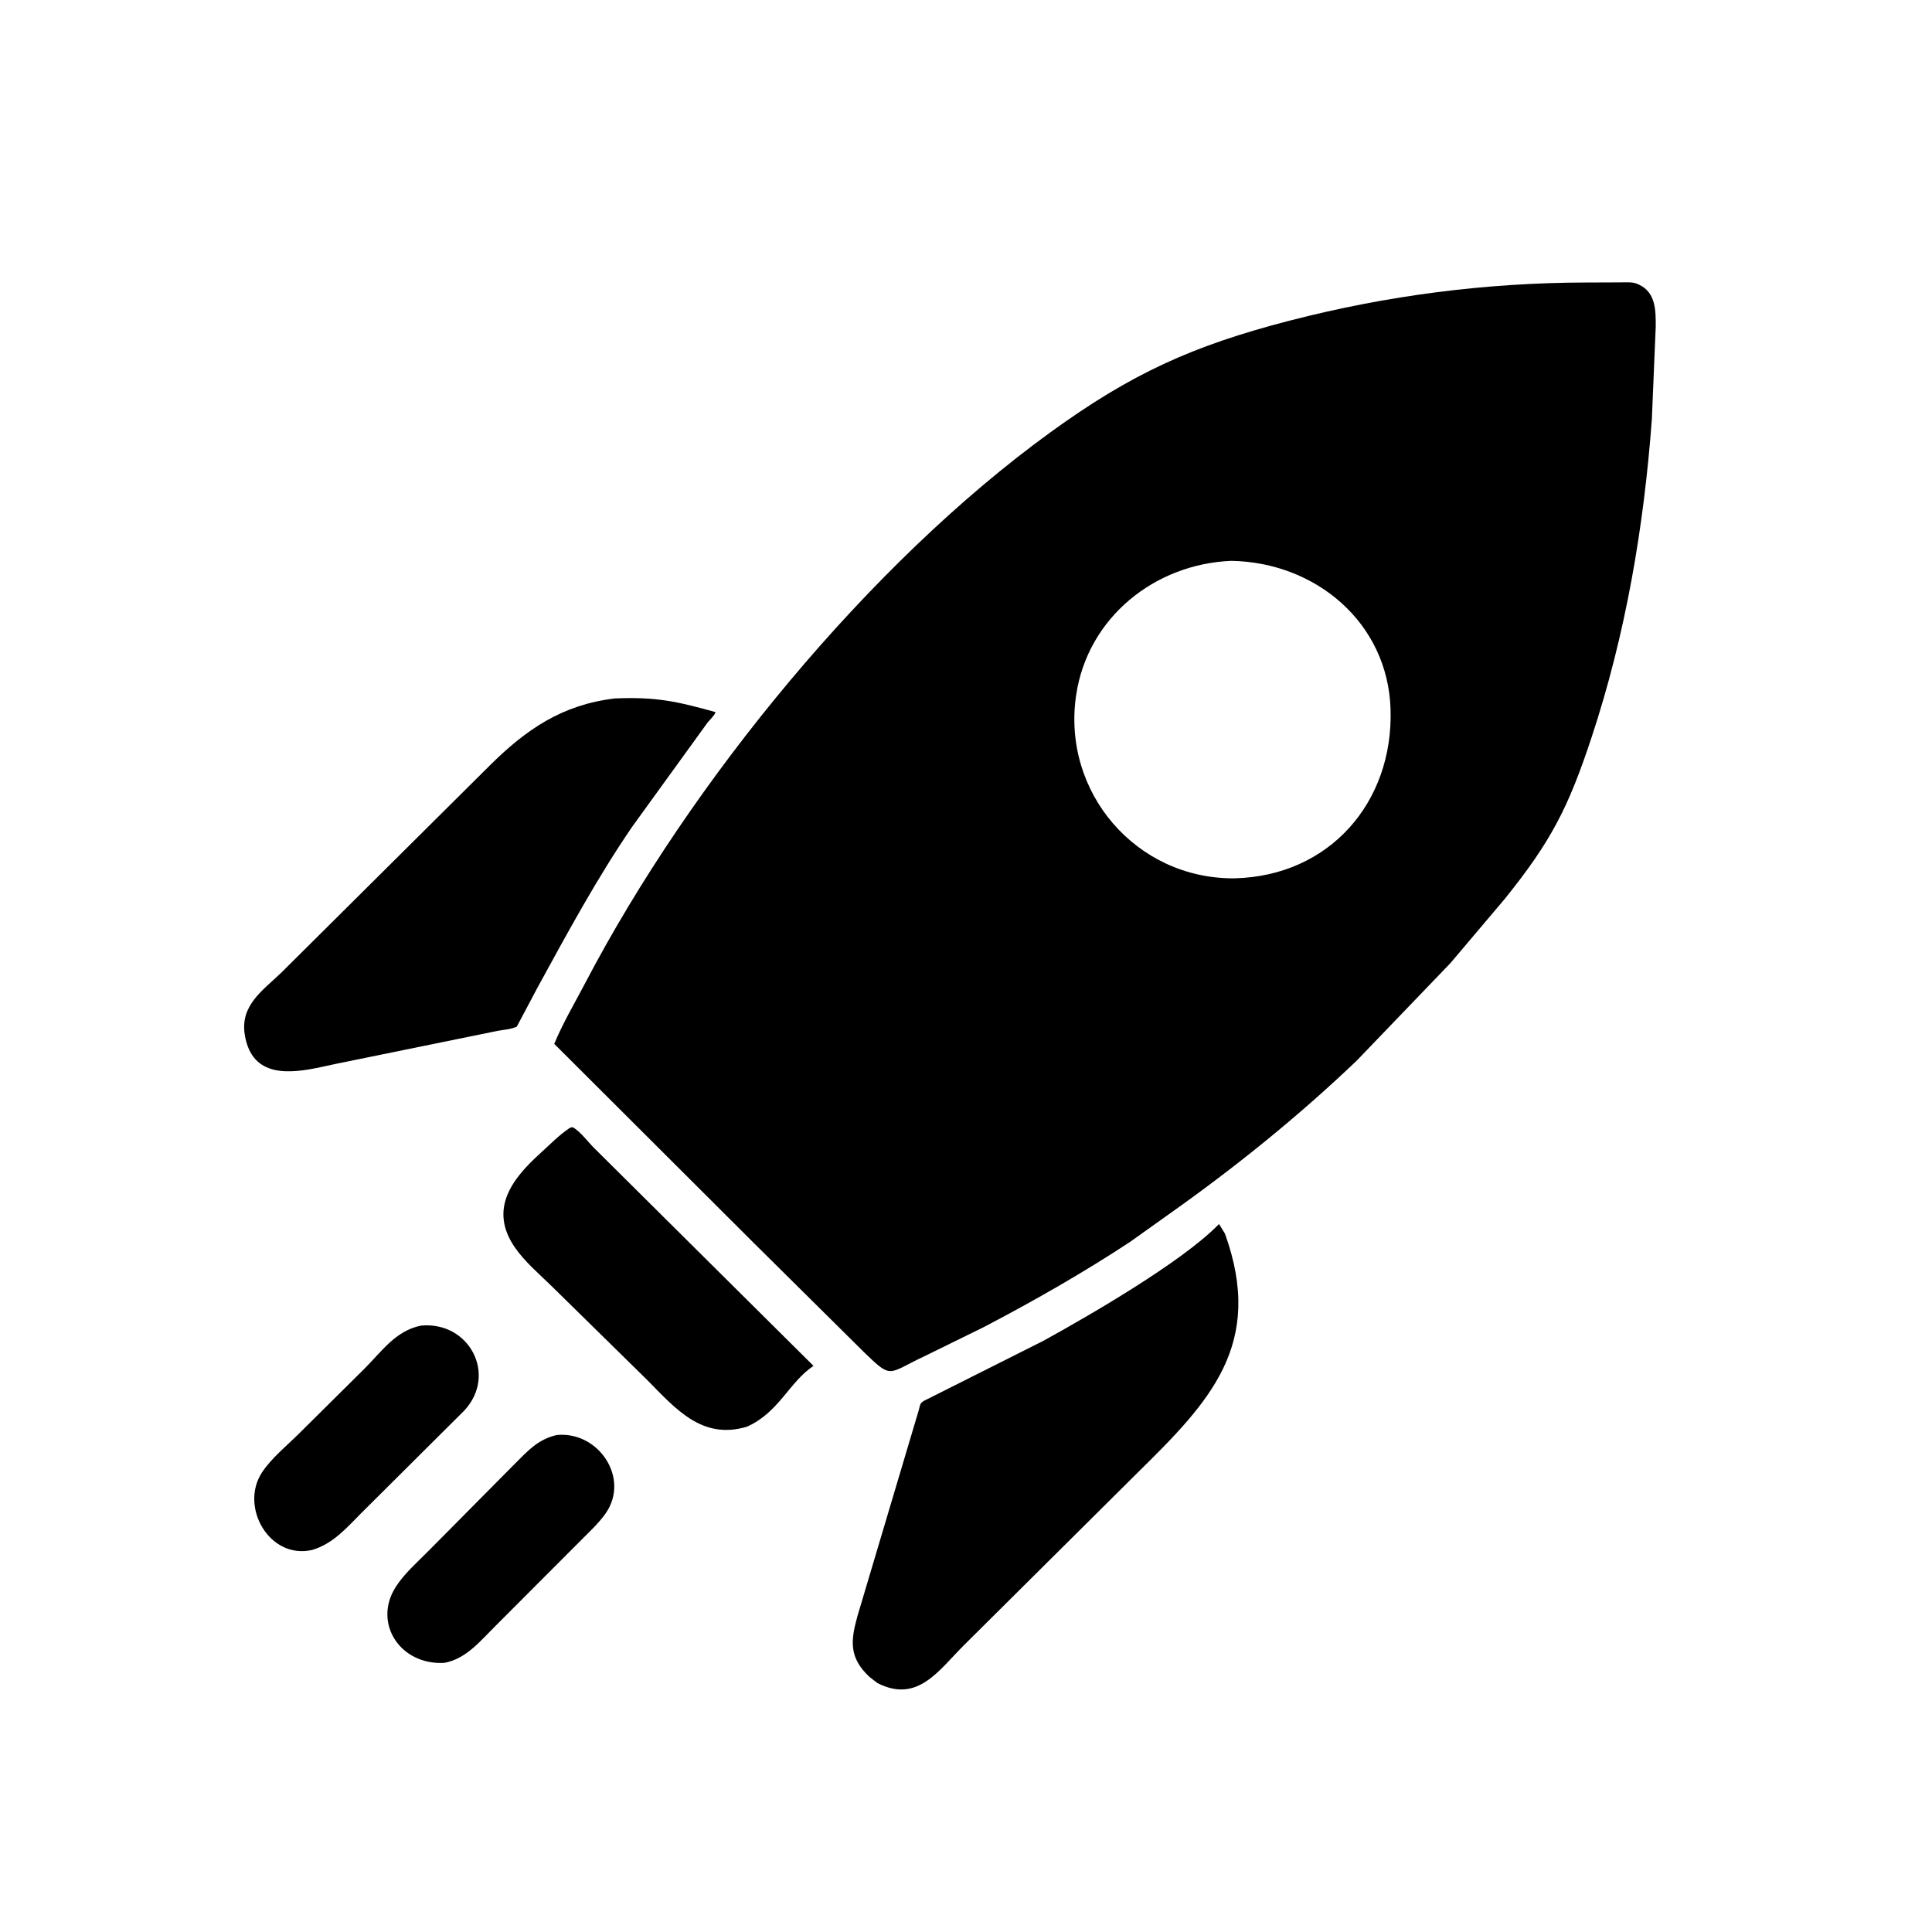
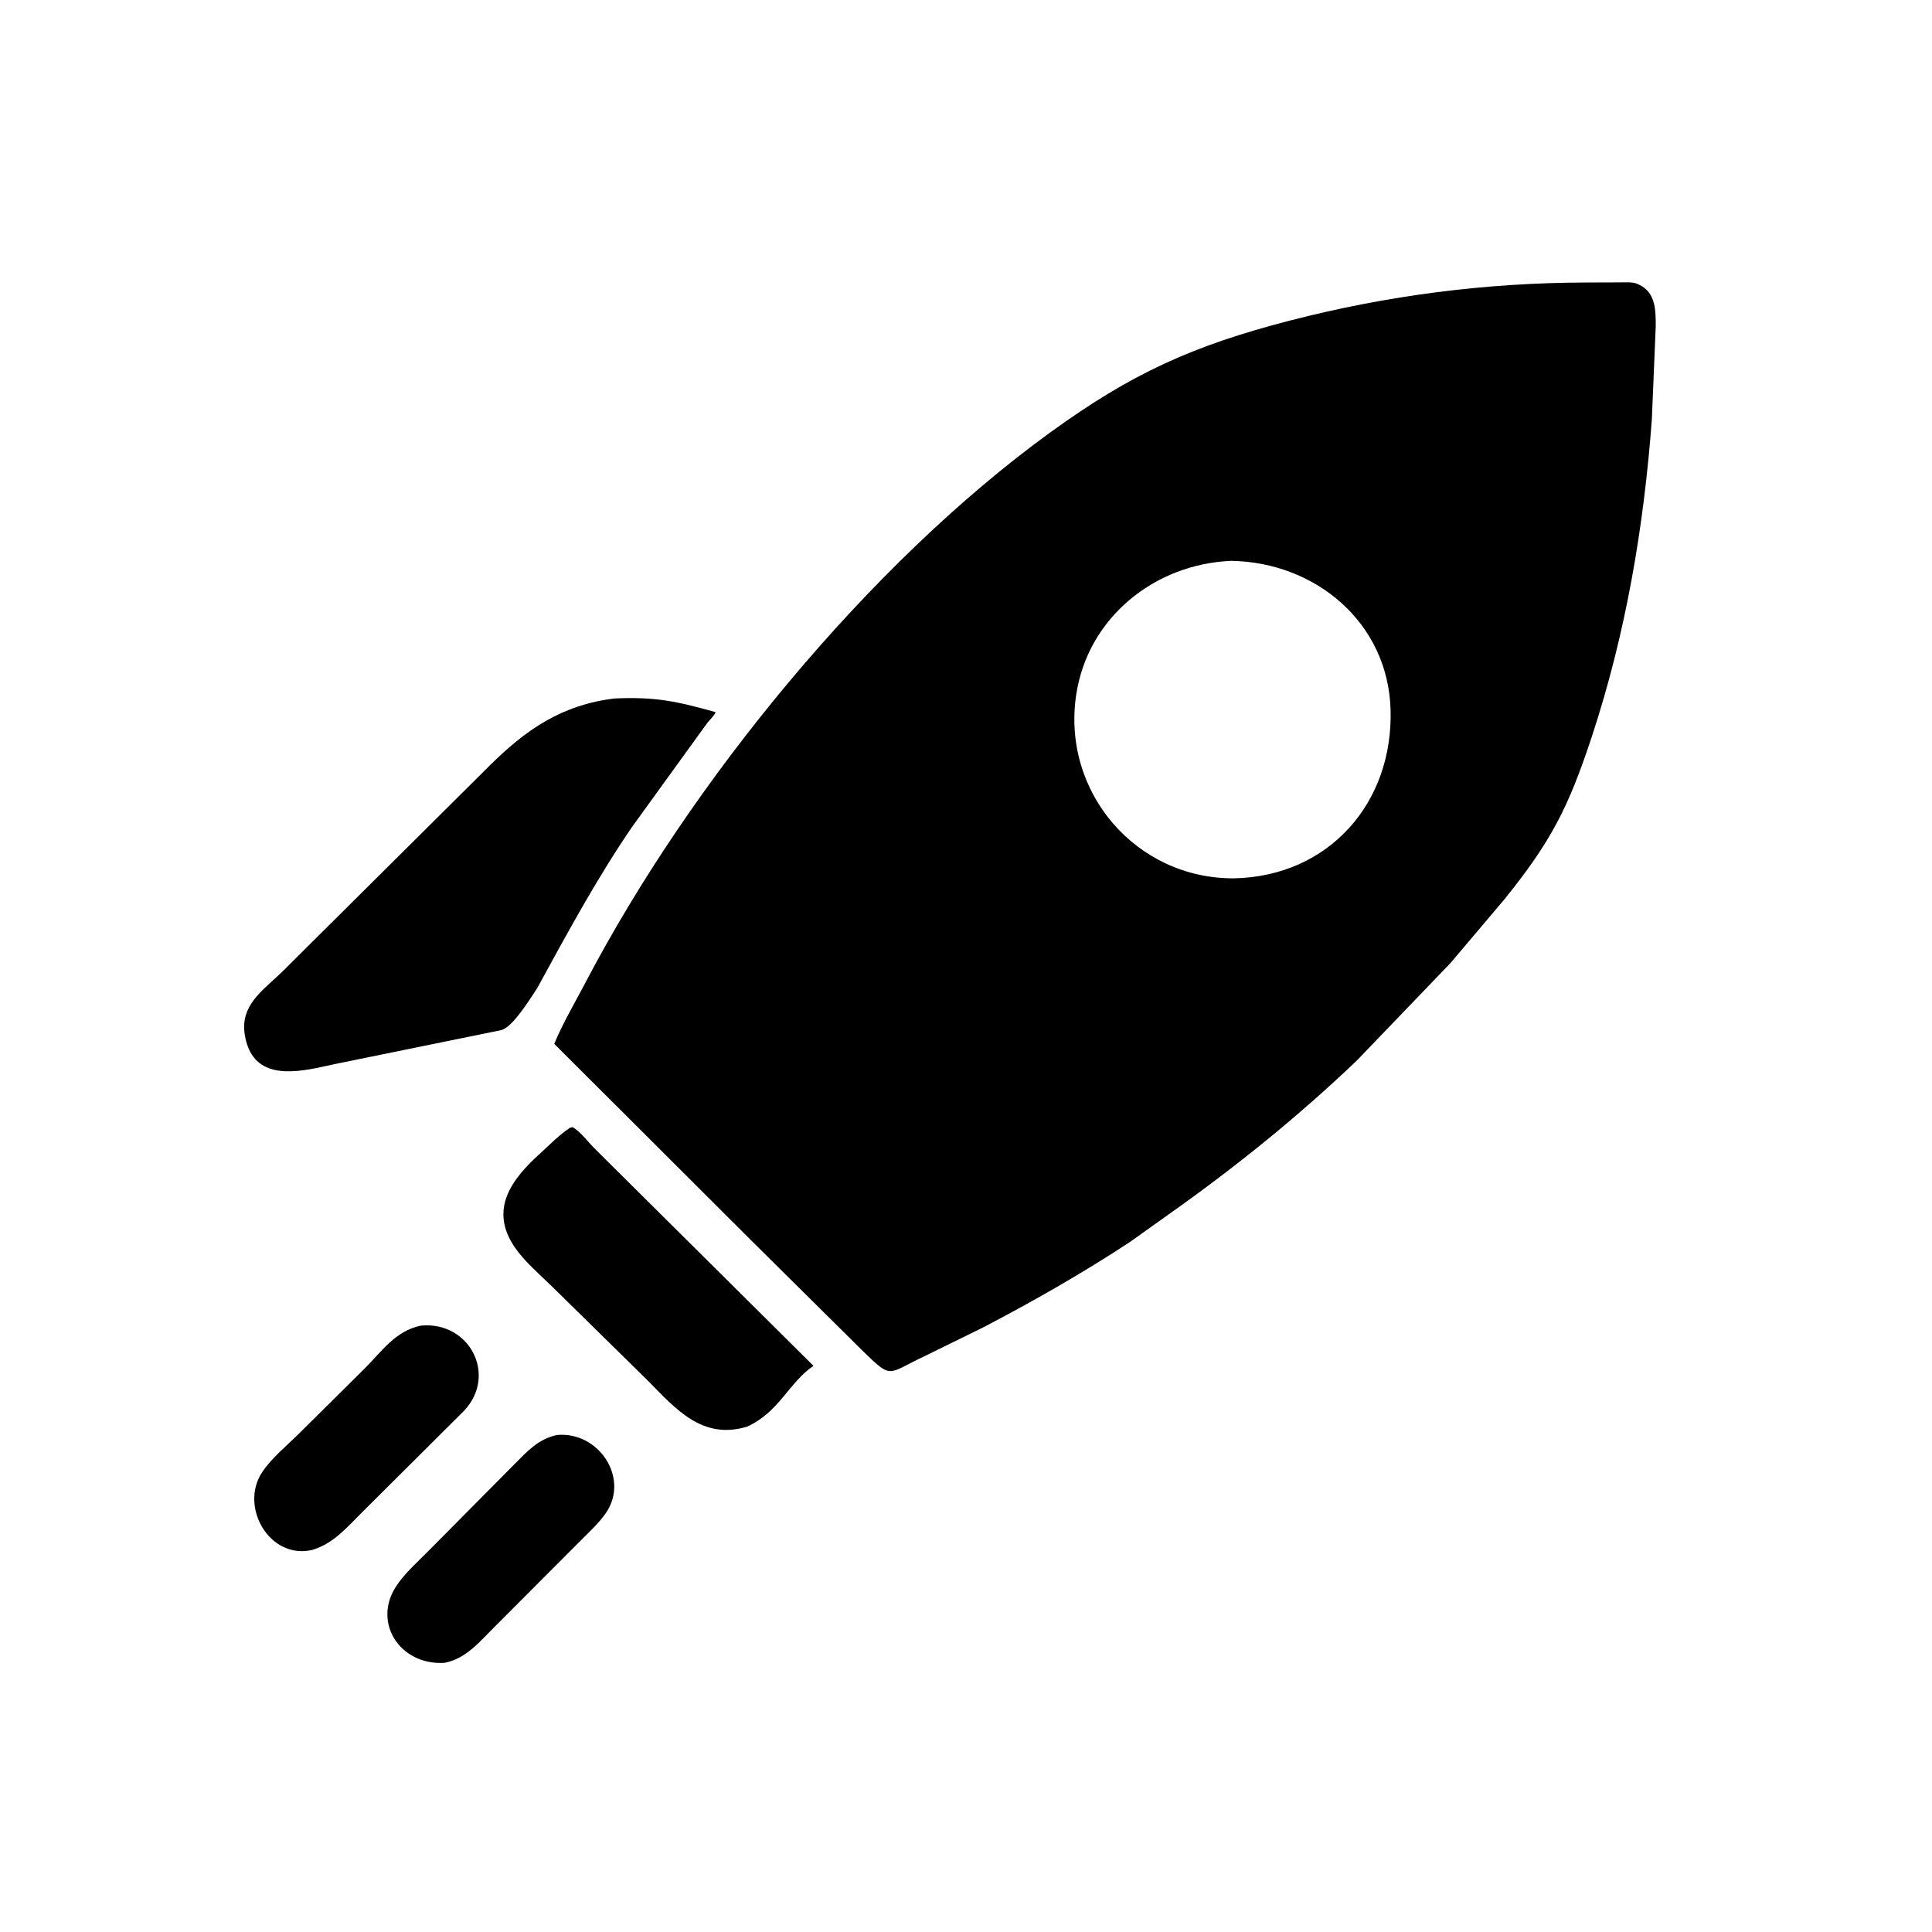
<svg xmlns="http://www.w3.org/2000/svg" version="1.1" style="display: block;" viewBox="0 0 2048 2048" width="640" height="640">
  <path transform="translate(0,0)" fill="rgb(0,0,0)" d="M 799.439 1318 L 587.522 1106.54 C 596.824 1084.11 609.276 1063.23 620.523 1041.75 C 732.239 828.384 921.452 597.541 1113.41 458.316 C 1199.03 396.217 1263.59 366.64 1367.3 339.841 C 1470.49 313.174 1575.06 299.705 1681.63 299.467 L 1717.46 299.333 C 1722.71 299.335 1730.12 298.719 1734.98 300.68 L 1737.28 301.684 C 1755.4 310.003 1755.22 329.595 1755.13 346.461 L 1751.03 444.5 C 1742.53 559.069 1723.27 672.316 1687.17 781.547 C 1662.53 856.071 1644.31 891.817 1594.96 953.052 L 1537.54 1020.91 L 1438.3 1124.2 C 1375.89 1183.84 1308.68 1237.97 1238.22 1287.73 L 1197.95 1316.44 C 1147.95 1349.37 1095.83 1379.07 1042.8 1406.8 L 980.723 1437.29 C 940.406 1456.08 946.215 1462.69 915.94 1433.43 L 799.439 1318 z M 1305.24 594.53 C 1223.9 597.824 1153.12 654.727 1140.81 736.5 C 1125.24 839.914 1204.57 931.884 1308.49 931.066 C 1408.7 928.79 1477.07 851.112 1474.06 751.995 C 1471.26 659.859 1394.5 596.018 1305.24 594.53 z" />
-   <path transform="translate(0,0)" fill="rgb(0,0,0)" d="M 358.057 1127.32 L 341.368 1130.9 C 307.004 1138.43 266.943 1142.86 259.483 1096.92 C 254.404 1065.64 278.484 1050 298.192 1031.04 L 519.029 811.59 C 557.661 773.262 595.656 747.107 651.592 740.389 C 694.853 738.555 716.631 743.203 758.527 754.871 C 757.353 758.555 752.559 762.836 750.005 766.007 L 670.61 875.724 C 633.203 930.159 601.419 989.086 569.735 1046.97 L 547.803 1088.31 C 541.923 1091.03 534.27 1091.57 527.893 1092.67 L 358.057 1127.32 z" />
+   <path transform="translate(0,0)" fill="rgb(0,0,0)" d="M 358.057 1127.32 L 341.368 1130.9 C 307.004 1138.43 266.943 1142.86 259.483 1096.92 C 254.404 1065.64 278.484 1050 298.192 1031.04 L 519.029 811.59 C 557.661 773.262 595.656 747.107 651.592 740.389 C 694.853 738.555 716.631 743.203 758.527 754.871 C 757.353 758.555 752.559 762.836 750.005 766.007 L 670.61 875.724 C 633.203 930.159 601.419 989.086 569.735 1046.97 C 541.923 1091.03 534.27 1091.57 527.893 1092.67 L 358.057 1127.32 z" />
  <path transform="translate(0,0)" fill="rgb(0,0,0)" d="M 791.686 1512.4 C 744.428 1526.46 716.736 1493.99 686.112 1462.9 L 584.002 1362.61 C 570.901 1349.88 556.087 1337.3 545.708 1322.22 C 517.503 1281.24 543.795 1248.74 572.523 1222.72 C 582.838 1213.38 592.546 1203.24 604.167 1195.5 L 607.01 1194.8 C 615.171 1199.44 622.762 1209.87 629.475 1216.63 L 862.342 1447.87 C 836.459 1465.17 825.74 1497.31 791.686 1512.4 z" />
-   <path transform="translate(0,0)" fill="rgb(0,0,0)" d="M 930.155 1784.13 L 921.788 1777.69 C 899.711 1757.15 901.679 1739.14 908.966 1713 L 972.776 1498.71 C 976.292 1488.2 973.456 1487.48 983.477 1482.92 L 1105.71 1421.48 C 1154.17 1394.88 1252.28 1338.13 1291.25 1298.48 L 1292.2 1297.5 L 1298.48 1307.66 C 1340.91 1425.35 1282.27 1485.98 1205.8 1561.2 L 1022.22 1743.59 C 995.549 1769.9 973.072 1806.11 930.155 1784.13 z" />
  <path transform="translate(0,0)" fill="rgb(0,0,0)" d="M 331.092 1642.97 C 285.71 1653.57 253.719 1597.44 277.73 1560.84 C 287.536 1545.9 304.056 1532.42 316.765 1519.85 L 385.993 1451.21 C 404.626 1432.75 419.062 1410.69 446.282 1405.2 C 497.611 1400.43 527.415 1457.37 492.153 1495.27 L 382.902 1604.01 C 367.189 1619.81 353.141 1636.29 331.092 1642.97 z" />
  <path transform="translate(0,0)" fill="rgb(0,0,0)" d="M 471.016 1762.7 C 424.211 1765.4 395.099 1720.62 419.409 1682.34 C 428.469 1668.07 442.603 1655.82 454.441 1643.8 L 545.315 1552.13 C 559.291 1538.17 570.071 1525.83 590.118 1521.18 C 634.517 1516.79 668.109 1567.05 641.967 1604.3 C 634.691 1614.67 625.103 1623.43 616.222 1632.4 L 525.643 1723.14 C 509.558 1739.01 494.342 1758.46 471.016 1762.7 z" />
</svg>